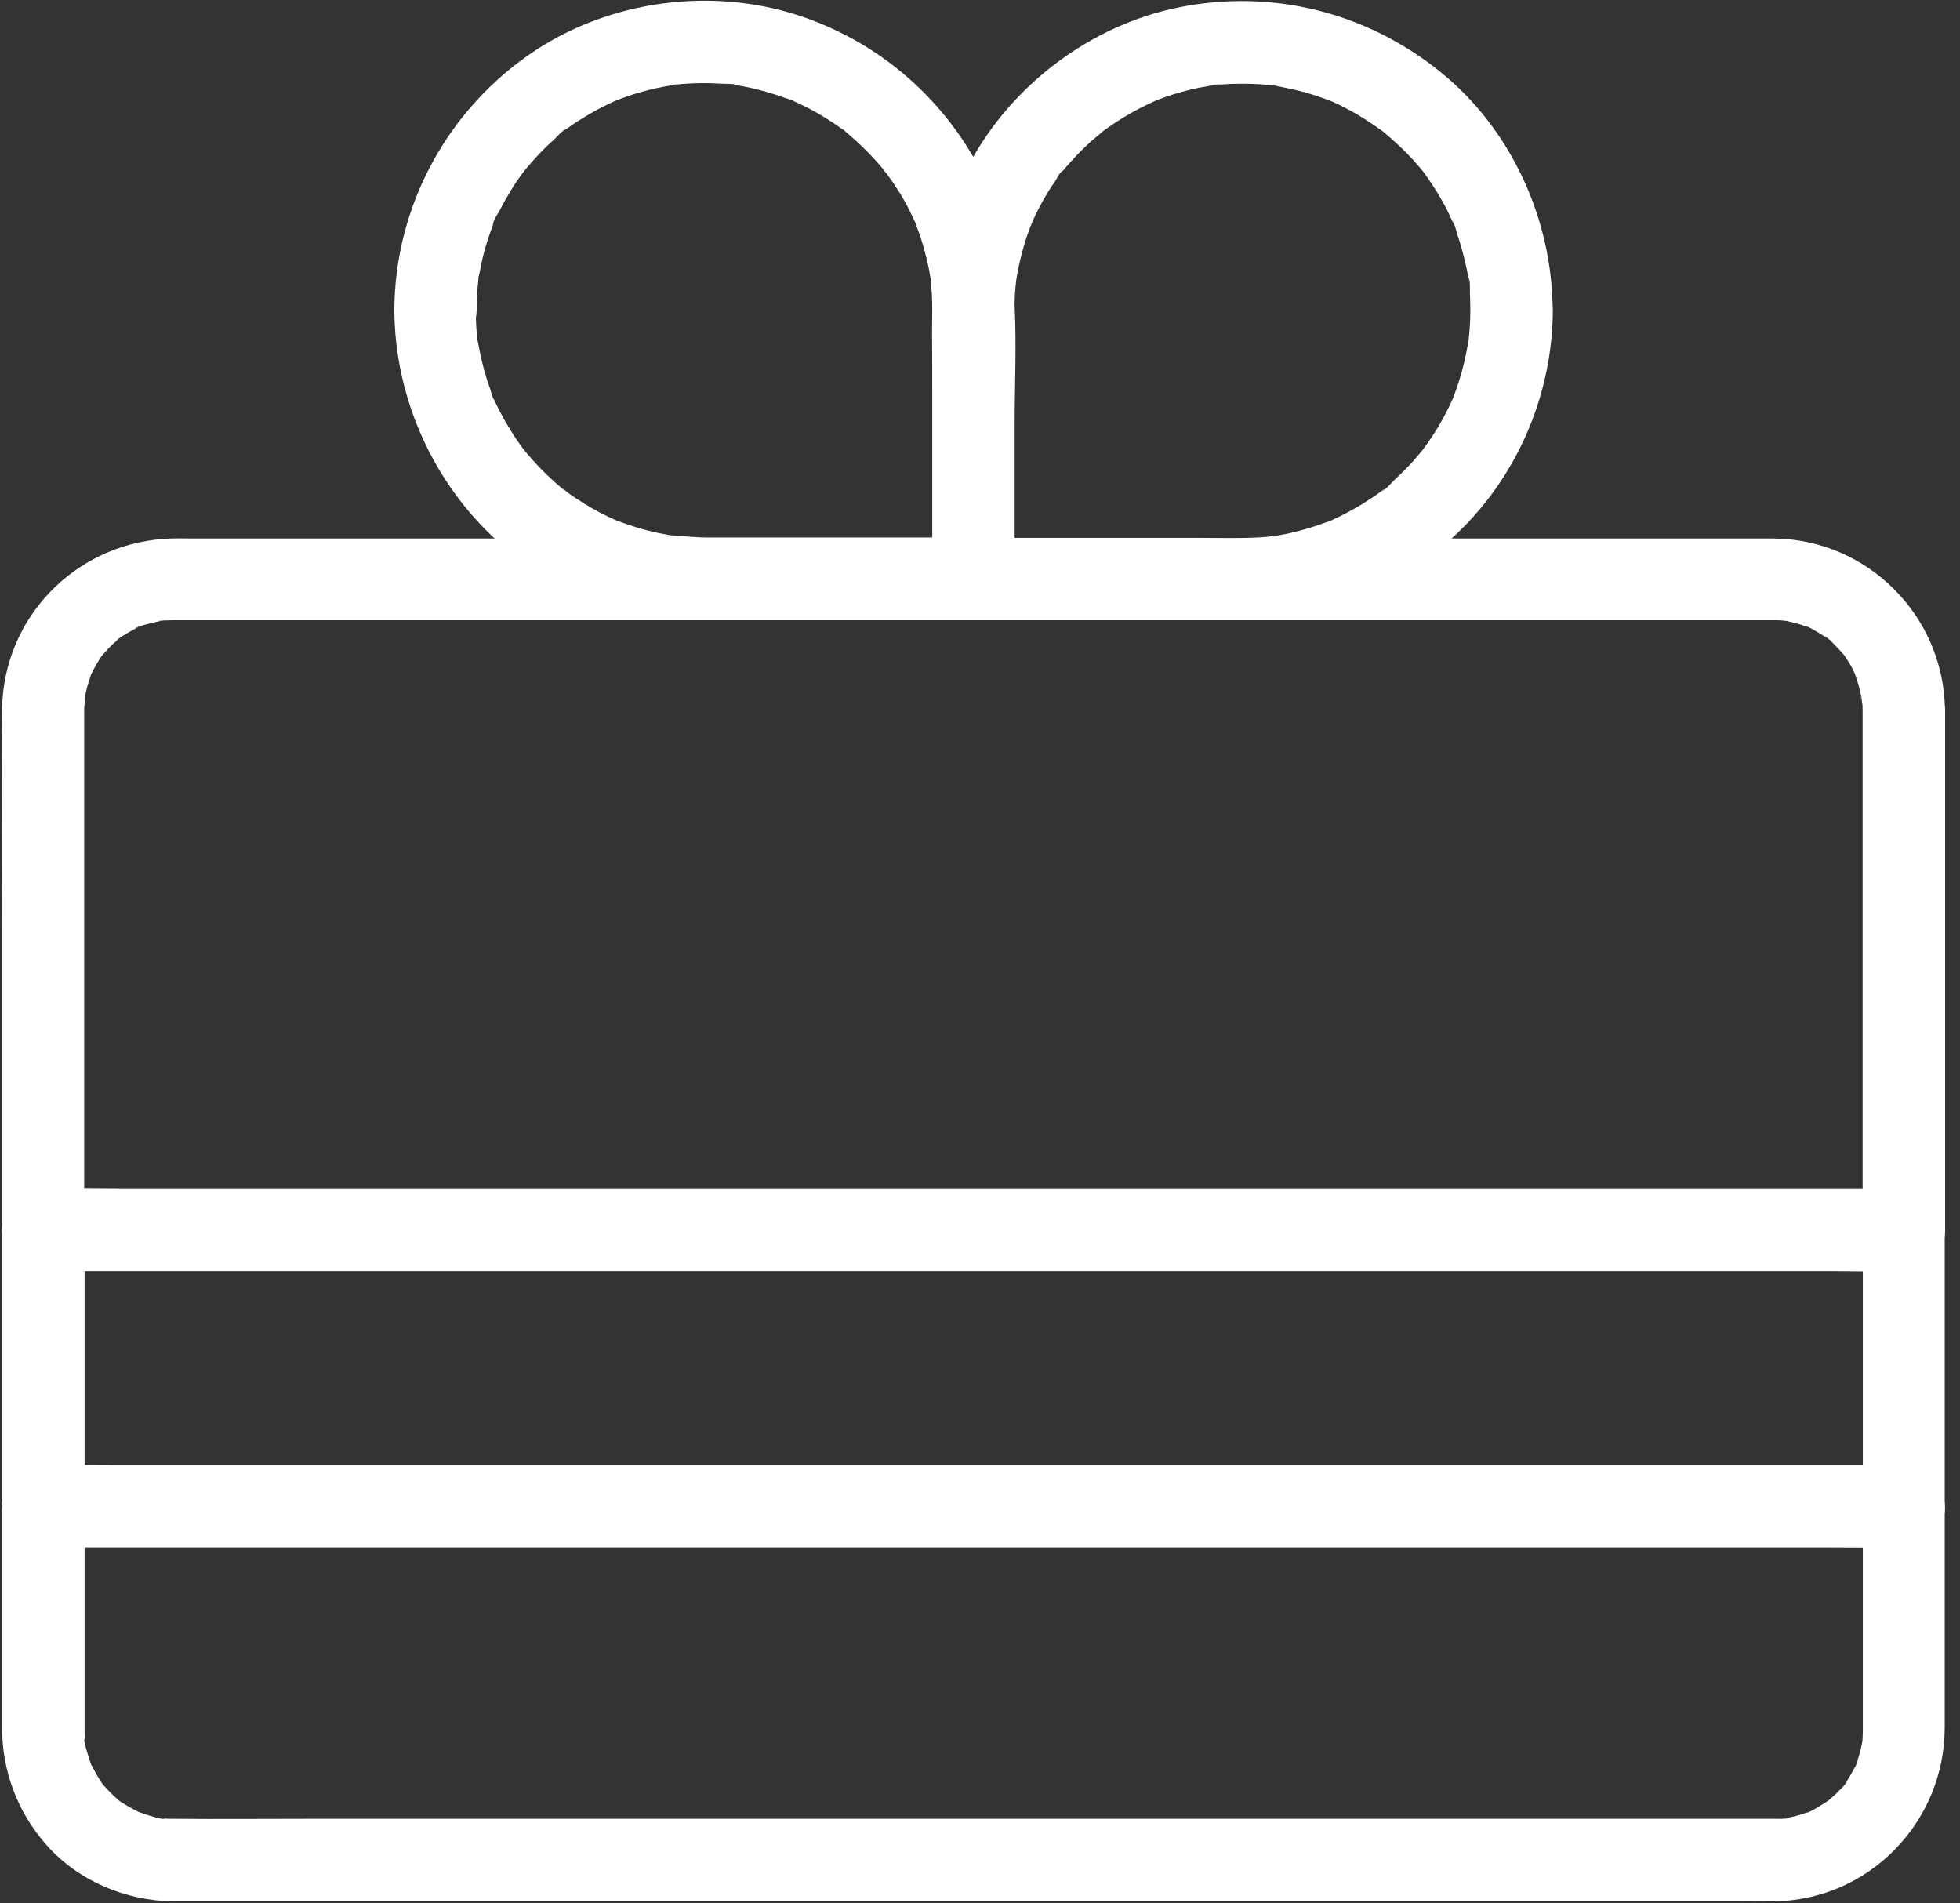
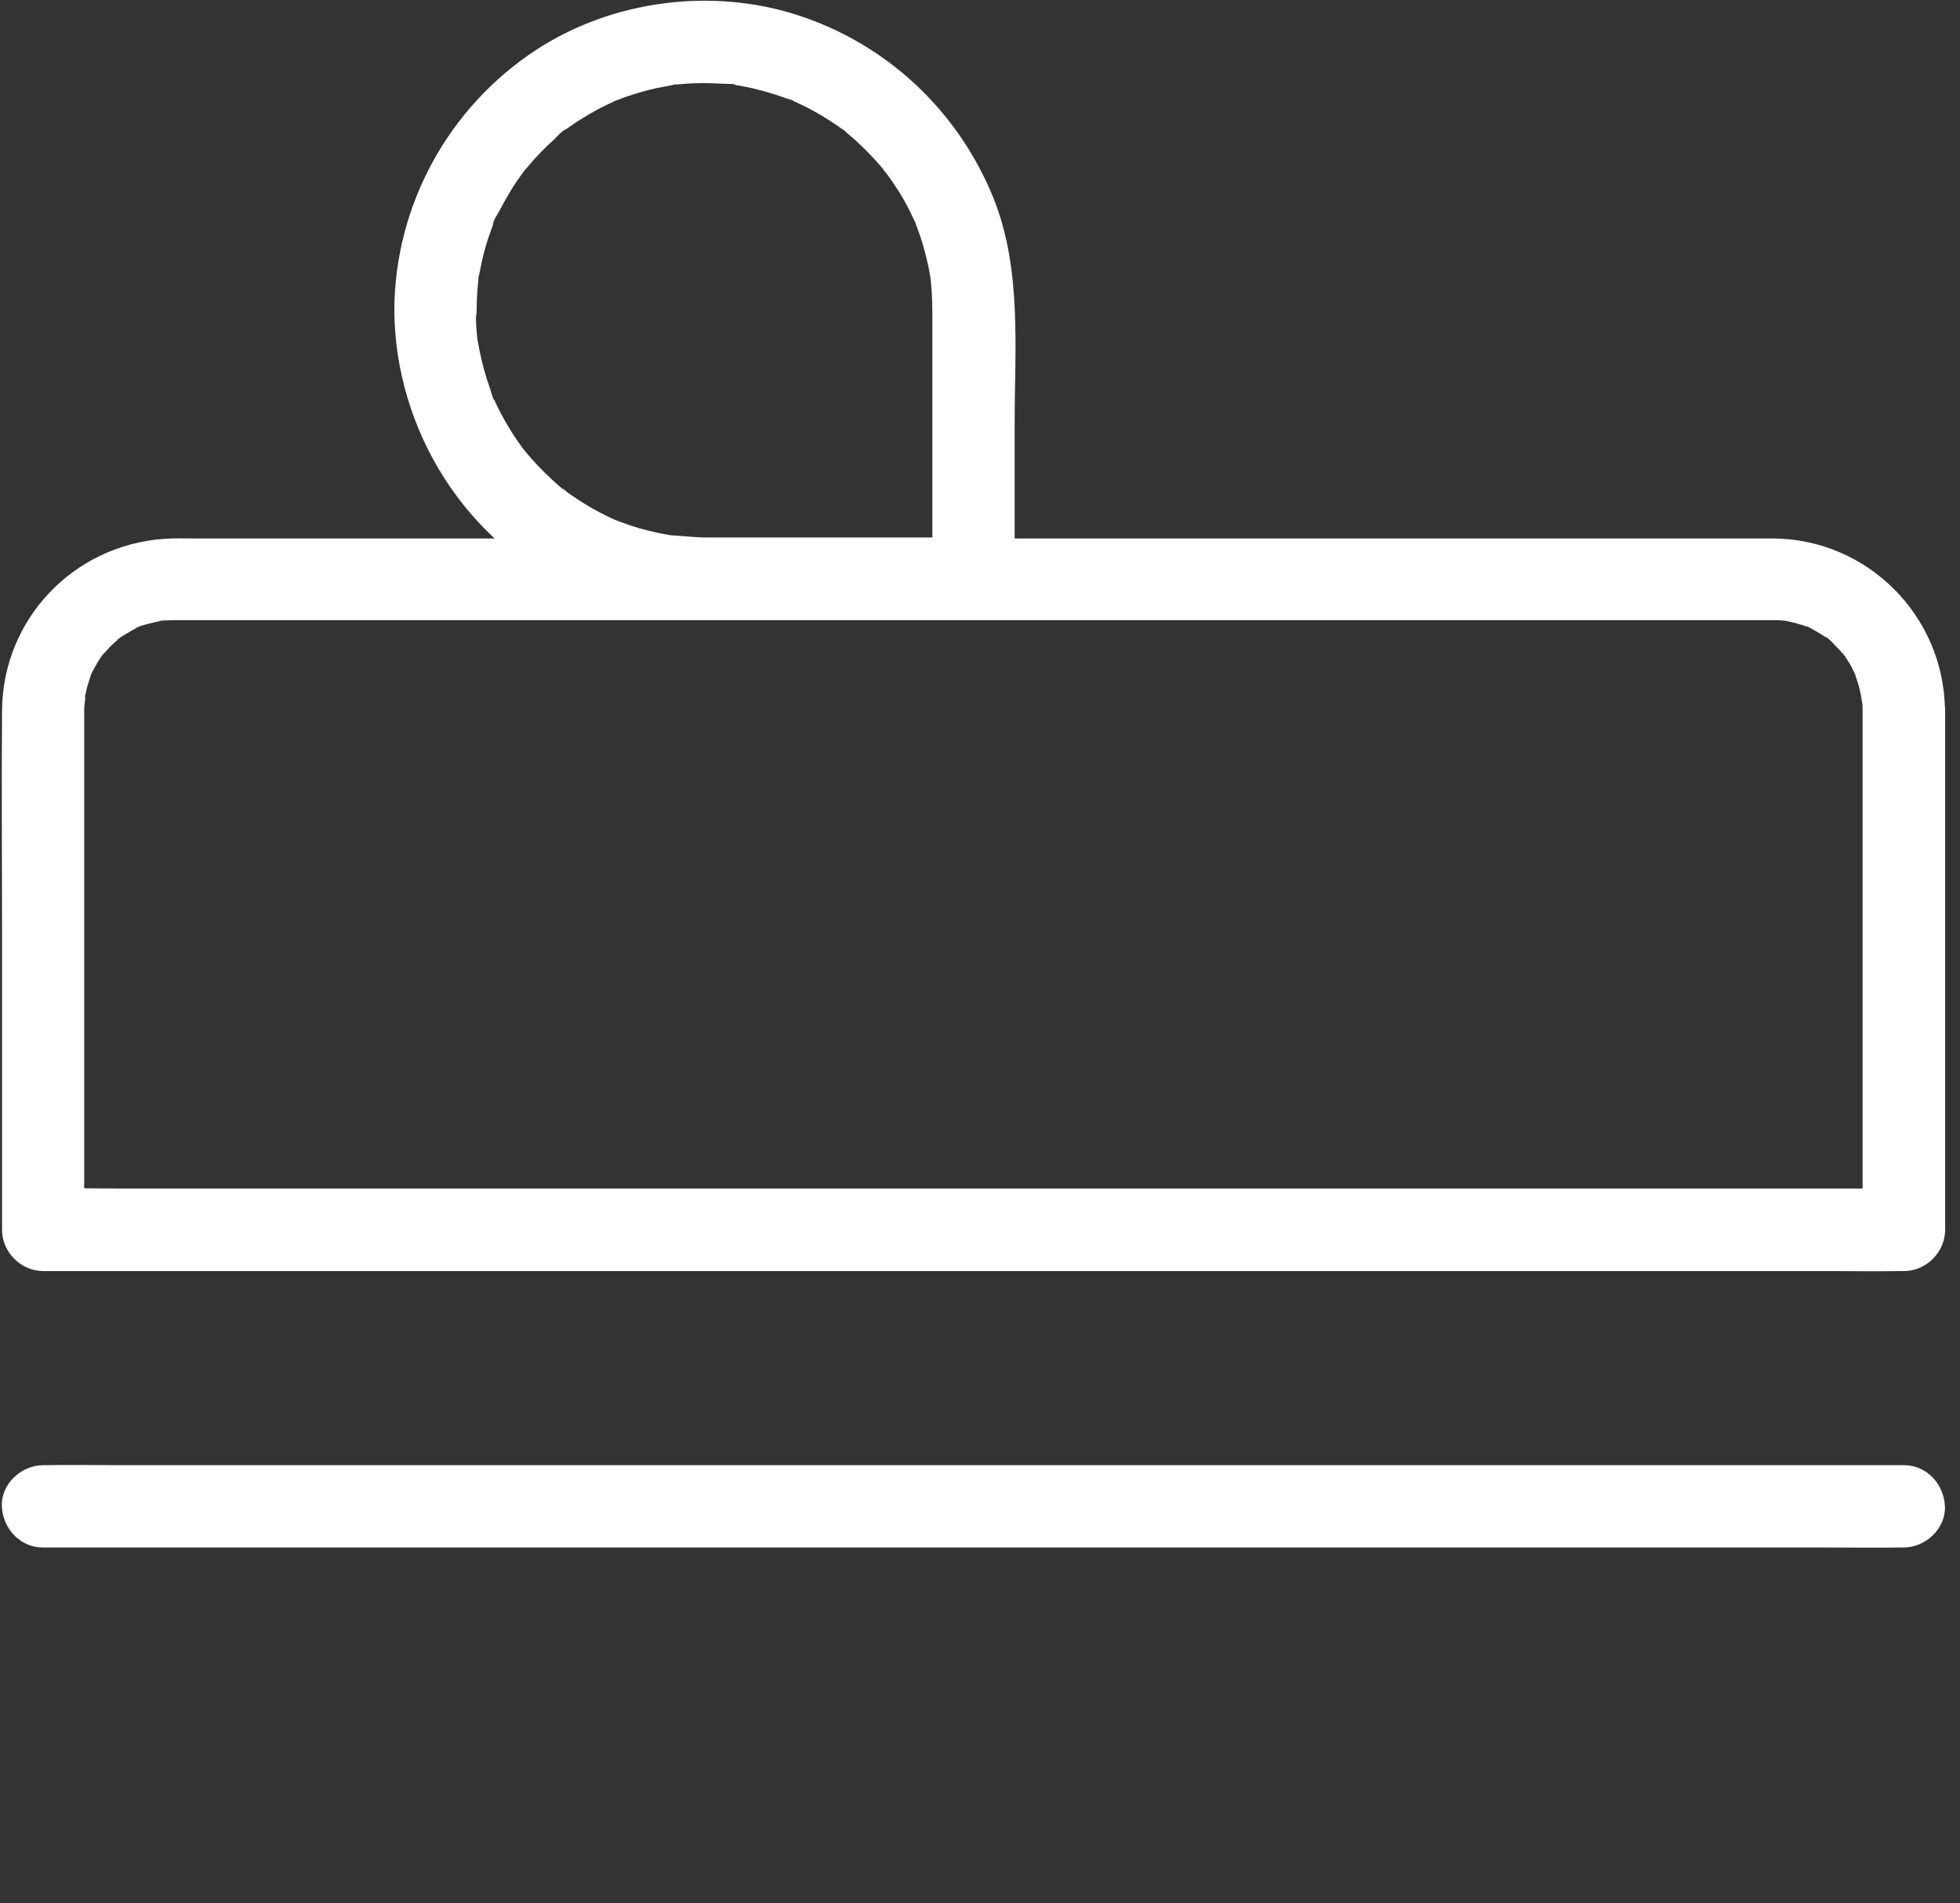
<svg xmlns="http://www.w3.org/2000/svg" width="103px" height="100px" viewBox="0 0 103 100" version="1.1">
  <rect x="0" y="0" width="103" height="100" fill="#333333" stroke="none" />
  <title>noun_Gift Card_2226003</title>
  <desc>Created with Sketch.</desc>
  <g id="Page-1" stroke="none" stroke-width="1" fill="none" fill-rule="evenodd">
    <g id="CC_Overview_currentview-3boxes" transform="translate(-233, -2888)" fill="#FFFFFF" fill-rule="nonzero">
      <g id="Group-10" transform="translate(0, 590)">
        <g id="noun_Gift-Card_2226003" transform="translate(233, 2298)">
          <g id="Group" transform="translate(0, 62.407)">
            <path d="M100.045,14.58 C99.169,14.58 98.304,14.58 97.428,14.58 C95.059,14.58 92.68,14.58 90.311,14.58 C86.807,14.58 83.292,14.58 79.787,14.58 C75.504,14.58 71.232,14.58 66.949,14.58 C62.266,14.58 57.572,14.58 52.889,14.58 C48.151,14.58 43.425,14.58 38.688,14.58 C34.275,14.58 29.862,14.58 25.449,14.58 C21.718,14.58 17.997,14.58 14.266,14.58 C11.594,14.58 8.923,14.58 6.251,14.58 C4.975,14.58 3.699,14.558 2.423,14.58 C2.369,14.58 2.315,14.58 2.26,14.58 C1.125,14.58 0.043,15.575 0.097,16.743 C0.151,17.911 1.049,18.906 2.26,18.906 C3.137,18.906 4.002,18.906 4.878,18.906 C7.247,18.906 9.626,18.906 11.995,18.906 C15.499,18.906 19.014,18.906 22.518,18.906 C26.801,18.906 31.073,18.906 35.356,18.906 C40.04,18.906 44.734,18.906 49.417,18.906 C54.154,18.906 58.881,18.906 63.618,18.906 C68.031,18.906 72.444,18.906 76.856,18.906 C80.588,18.906 84.308,18.906 88.04,18.906 C90.711,18.906 93.383,18.906 96.054,18.906 C97.33,18.906 98.607,18.927 99.883,18.906 C99.937,18.906 99.991,18.906 100.045,18.906 C101.181,18.906 102.262,17.911 102.208,16.743 C102.154,15.575 101.257,14.58 100.045,14.58 L100.045,14.58 Z" id="Path" />
-             <path d="M0.108,2.217 C0.108,3.84 0.108,5.473 0.108,7.095 C0.108,10.513 0.108,13.931 0.108,17.348 C0.108,20.366 0.108,23.373 0.108,26.39 C0.108,27.061 0.108,27.731 0.108,28.402 C0.119,30.673 0.919,32.793 2.412,34.502 C4.078,36.416 6.608,37.476 9.118,37.498 C9.301,37.498 9.496,37.498 9.68,37.498 C10.87,37.498 12.07,37.498 13.26,37.498 C15.369,37.498 17.478,37.498 19.576,37.498 C22.378,37.498 25.179,37.498 27.991,37.498 C31.279,37.498 34.567,37.498 37.844,37.498 C41.392,37.498 44.95,37.498 48.498,37.498 C52.099,37.498 55.712,37.498 59.313,37.498 C62.753,37.498 66.203,37.498 69.642,37.498 C72.703,37.498 75.775,37.498 78.836,37.498 C81.312,37.498 83.778,37.498 86.255,37.498 C87.921,37.498 89.586,37.498 91.252,37.498 C91.901,37.498 92.539,37.509 93.188,37.498 C98.196,37.455 102.187,33.356 102.197,28.37 C102.197,26.347 102.197,24.324 102.197,22.302 C102.197,18.808 102.197,15.315 102.197,11.822 C102.197,9.042 102.197,6.251 102.197,3.472 C102.197,3.05 102.197,2.628 102.197,2.206 C102.197,1.038 101.202,0.043 100.034,0.043 C99.158,0.043 98.293,0.043 97.417,0.043 C95.048,0.043 92.669,0.043 90.3,0.043 C86.796,0.043 83.281,0.043 79.777,0.043 C75.494,0.043 71.221,0.043 66.938,0.043 C62.255,0.043 57.561,0.043 52.878,0.043 C48.141,0.043 43.414,0.043 38.677,0.043 C34.264,0.043 29.851,0.043 25.439,0.043 C21.707,0.043 17.986,0.043 14.255,0.043 C11.584,0.043 8.912,0.043 6.241,0.043 C4.964,0.043 3.688,0.022 2.412,0.043 C2.358,0.043 2.304,0.043 2.25,0.043 C1.136,0.054 0.054,1.049 0.108,2.217 C0.162,3.385 1.06,4.38 2.271,4.38 C3.147,4.38 4.013,4.38 4.889,4.38 C7.257,4.38 9.637,4.38 12.005,4.38 C15.51,4.38 19.025,4.38 22.529,4.38 C26.812,4.38 31.084,4.38 35.367,4.38 C40.051,4.38 44.745,4.38 49.428,4.38 C54.165,4.38 58.891,4.38 63.629,4.38 C68.042,4.38 72.454,4.38 76.867,4.38 C80.599,4.38 84.319,4.38 88.051,4.38 C90.722,4.38 93.394,4.38 96.065,4.38 C97.341,4.38 98.617,4.413 99.894,4.38 C99.948,4.38 100.002,4.38 100.056,4.38 C99.331,3.656 98.617,2.942 97.893,2.217 C97.893,7.192 97.893,12.168 97.893,17.143 C97.893,20.15 97.893,23.167 97.893,26.174 C97.893,26.899 97.893,27.623 97.893,28.337 C97.893,28.391 97.893,28.434 97.893,28.489 C97.893,28.543 97.893,28.597 97.893,28.651 C97.893,28.802 97.871,28.954 97.871,29.094 C97.85,29.332 97.85,29.289 97.893,28.954 C97.882,29.051 97.86,29.148 97.839,29.246 C97.785,29.527 97.709,29.808 97.622,30.078 C97.612,30.122 97.514,30.468 97.471,30.479 C97.503,30.392 97.547,30.306 97.579,30.219 C97.536,30.306 97.503,30.392 97.46,30.479 C97.33,30.727 97.19,30.976 97.038,31.203 C97.017,31.247 96.984,31.279 96.963,31.322 C96.822,31.506 96.855,31.474 97.049,31.225 C97.071,31.279 96.725,31.603 96.681,31.647 C96.487,31.852 96.281,32.036 96.065,32.22 C95.697,32.544 96.465,31.96 96.054,32.22 C95.935,32.296 95.827,32.382 95.697,32.447 C95.632,32.49 94.983,32.891 94.951,32.847 C95.037,32.815 95.124,32.772 95.211,32.739 C95.124,32.772 95.037,32.804 94.94,32.836 C94.756,32.901 94.572,32.955 94.389,33.009 C94.248,33.042 94.107,33.074 93.967,33.107 C93.923,33.118 93.869,33.128 93.826,33.128 C93.588,33.161 93.631,33.161 93.967,33.118 C93.945,33.183 93.307,33.161 93.22,33.161 C93.21,33.161 93.199,33.161 93.188,33.161 C92.961,33.161 92.734,33.161 92.507,33.161 C91.274,33.161 90.041,33.161 88.808,33.161 C83.887,33.161 78.976,33.161 74.055,33.161 C67.274,33.161 60.492,33.161 53.711,33.161 C46.767,33.161 39.823,33.161 32.869,33.161 C27.353,33.161 21.826,33.161 16.31,33.161 C13.92,33.161 11.53,33.183 9.139,33.161 C9.128,33.161 9.128,33.161 9.118,33.161 C8.966,33.161 8.815,33.161 8.663,33.15 C8.609,33.15 8.566,33.139 8.512,33.139 C8.274,33.118 8.317,33.118 8.653,33.161 C8.598,33.237 7.766,32.966 7.668,32.934 C7.528,32.891 7.398,32.836 7.257,32.793 C6.792,32.631 7.69,33.02 7.247,32.782 C6.998,32.653 6.749,32.523 6.511,32.371 C6.479,32.35 6.154,32.155 6.165,32.133 C6.241,32.188 6.306,32.242 6.381,32.306 C6.306,32.252 6.241,32.188 6.165,32.123 C5.916,31.906 5.689,31.679 5.473,31.43 C5.44,31.398 5.408,31.355 5.386,31.322 C5.246,31.138 5.267,31.182 5.462,31.43 C5.44,31.441 5.246,31.117 5.224,31.084 C5.073,30.846 4.943,30.598 4.813,30.349 C4.575,29.916 4.964,30.814 4.802,30.338 C4.759,30.197 4.705,30.068 4.662,29.927 C4.629,29.819 4.359,28.986 4.434,28.943 C4.445,29.04 4.456,29.127 4.478,29.224 C4.467,29.127 4.456,29.029 4.456,28.932 C4.445,28.781 4.445,28.629 4.445,28.478 C4.445,28.467 4.445,28.467 4.445,28.456 C4.445,28.391 4.445,28.337 4.445,28.272 C4.445,26.185 4.445,24.097 4.445,22.01 C4.445,15.813 4.445,9.626 4.445,3.429 C4.445,3.018 4.445,2.596 4.445,2.185 C4.445,1.049 3.45,-0.032 2.282,0.022 C1.103,0.097 0.108,0.995 0.108,2.217 Z" id="Path" />
          </g>
          <path d="M97.882,37.293 C97.882,40.375 97.882,43.468 97.882,46.551 C97.882,51.45 97.882,56.35 97.882,61.238 C97.882,62.363 97.882,63.488 97.882,64.613 C98.607,63.888 99.321,63.174 100.045,62.45 C99.169,62.45 98.304,62.45 97.428,62.45 C95.059,62.45 92.68,62.45 90.311,62.45 C86.807,62.45 83.292,62.45 79.787,62.45 C75.504,62.45 71.232,62.45 66.949,62.45 C62.266,62.45 57.572,62.45 52.889,62.45 C48.151,62.45 43.425,62.45 38.688,62.45 C34.275,62.45 29.862,62.45 25.449,62.45 C21.718,62.45 17.997,62.45 14.266,62.45 C11.594,62.45 8.923,62.45 6.251,62.45 C4.975,62.45 3.699,62.417 2.423,62.45 C2.369,62.45 2.315,62.45 2.26,62.45 C2.985,63.174 3.699,63.888 4.424,64.613 C4.424,60.946 4.424,57.291 4.424,53.624 C4.424,48.627 4.424,43.62 4.424,38.623 C4.424,38.19 4.424,37.768 4.424,37.336 C4.424,37.314 4.424,37.303 4.424,37.282 C4.424,37.044 4.489,36.773 4.467,36.535 C4.521,37.022 4.434,36.763 4.478,36.535 C4.51,36.395 4.543,36.254 4.575,36.114 C4.64,35.886 4.716,35.659 4.791,35.432 C4.932,35.032 4.748,35.562 4.737,35.551 C4.726,35.54 4.91,35.194 4.921,35.173 C5.029,34.967 5.148,34.762 5.278,34.567 C5.3,34.535 5.429,34.329 5.44,34.34 C5.246,34.589 5.213,34.621 5.365,34.448 C5.408,34.394 5.451,34.34 5.505,34.286 C5.657,34.113 5.819,33.94 5.992,33.788 C6.078,33.713 6.165,33.637 6.251,33.561 C6.565,33.291 6.143,33.648 6.143,33.637 C6.132,33.583 6.662,33.291 6.727,33.247 C6.846,33.172 6.976,33.107 7.095,33.042 C7.16,33.009 7.225,32.977 7.29,32.945 C7.441,32.88 7.376,32.901 7.095,33.02 C7.117,32.945 7.701,32.804 7.776,32.782 C8.014,32.717 8.242,32.674 8.48,32.62 C8.901,32.534 8.339,32.642 8.339,32.631 C8.35,32.598 8.75,32.598 8.782,32.598 C8.88,32.598 8.988,32.588 9.085,32.588 C9.204,32.588 9.323,32.588 9.453,32.588 C11.703,32.588 13.963,32.588 16.213,32.588 C20.626,32.588 25.049,32.588 29.462,32.588 C35.054,32.588 40.635,32.588 46.226,32.588 C52.11,32.588 57.994,32.588 63.867,32.588 C69.037,32.588 74.196,32.588 79.366,32.588 C82.924,32.588 86.482,32.588 90.041,32.588 C90.917,32.588 91.793,32.588 92.669,32.588 C92.831,32.588 92.983,32.588 93.145,32.588 C93.156,32.588 93.166,32.588 93.166,32.588 C93.318,32.588 93.469,32.588 93.621,32.598 C93.707,32.609 93.837,32.631 93.913,32.62 C93.577,32.577 93.534,32.566 93.772,32.609 C93.848,32.62 93.913,32.631 93.988,32.653 C94.205,32.696 94.41,32.75 94.616,32.815 C94.756,32.858 94.886,32.912 95.027,32.955 C95.427,33.096 94.897,32.912 94.908,32.901 C94.94,32.869 95.459,33.183 95.535,33.226 C95.654,33.302 95.773,33.366 95.892,33.453 C95.935,33.475 95.968,33.507 96.011,33.529 C96.195,33.669 96.162,33.637 95.914,33.442 C95.978,33.42 96.389,33.853 96.433,33.907 C96.595,34.069 96.757,34.242 96.909,34.426 C97.179,34.74 96.822,34.318 96.833,34.318 C96.855,34.307 97.049,34.632 97.071,34.664 C97.201,34.859 97.32,35.064 97.417,35.281 C97.439,35.313 97.547,35.53 97.536,35.54 C97.503,35.454 97.46,35.367 97.428,35.281 C97.46,35.367 97.493,35.454 97.525,35.551 C97.601,35.778 97.677,36.005 97.731,36.243 C97.752,36.341 97.774,36.427 97.795,36.525 C97.817,36.644 97.774,36.979 97.828,36.676 C97.882,36.341 97.828,36.741 97.839,36.827 C97.882,36.99 97.882,37.141 97.882,37.293 C97.893,38.428 98.866,39.51 100.045,39.456 C101.202,39.402 102.219,38.504 102.208,37.293 C102.154,32.361 98.142,28.337 93.21,28.294 C92.777,28.294 92.344,28.294 91.912,28.294 C88.97,28.294 86.017,28.294 83.075,28.294 C78.176,28.294 73.276,28.294 68.377,28.294 C62.515,28.294 56.653,28.294 50.79,28.294 C44.982,28.294 39.174,28.294 33.366,28.294 C28.521,28.294 23.676,28.294 18.83,28.294 C15.975,28.294 13.109,28.294 10.253,28.294 C9.702,28.294 9.15,28.272 8.598,28.315 C3.85,28.662 0.151,32.534 0.108,37.314 C0.076,41.251 0.108,45.188 0.108,49.125 C0.108,54.003 0.108,58.881 0.108,63.759 C0.108,64.051 0.108,64.332 0.108,64.624 C0.108,65.792 1.103,66.787 2.271,66.787 C3.147,66.787 4.013,66.787 4.889,66.787 C7.257,66.787 9.637,66.787 12.005,66.787 C15.51,66.787 19.025,66.787 22.529,66.787 C26.812,66.787 31.084,66.787 35.367,66.787 C40.051,66.787 44.745,66.787 49.428,66.787 C54.165,66.787 58.891,66.787 63.629,66.787 C68.042,66.787 72.454,66.787 76.867,66.787 C80.599,66.787 84.319,66.787 88.051,66.787 C90.722,66.787 93.394,66.787 96.065,66.787 C97.341,66.787 98.617,66.809 99.894,66.787 C99.948,66.787 100.002,66.787 100.056,66.787 C101.224,66.787 102.219,65.792 102.219,64.624 C102.219,61.541 102.219,58.448 102.219,55.366 C102.219,50.466 102.219,45.567 102.219,40.678 C102.219,39.553 102.219,38.428 102.219,37.303 C102.219,36.168 101.224,35.086 100.056,35.14 C98.877,35.183 97.882,36.081 97.882,37.293 Z" id="Path" />
-           <path d="M77.267,16.299 C77.267,16.656 77.256,17.002 77.224,17.359 C77.213,17.511 77.202,17.662 77.181,17.803 C77.181,17.846 77.181,18.041 77.148,18.095 C77.192,18.019 77.213,17.651 77.159,17.965 C77.04,18.668 76.889,19.349 76.672,20.031 C76.575,20.334 76.467,20.626 76.359,20.918 C76.229,21.274 76.532,20.539 76.326,20.993 C76.251,21.166 76.164,21.339 76.078,21.512 C75.775,22.129 75.418,22.724 75.018,23.286 C74.931,23.405 74.855,23.513 74.769,23.632 C74.553,23.935 75.039,23.319 74.715,23.697 C74.488,23.968 74.261,24.238 74.012,24.498 C73.785,24.735 73.547,24.973 73.309,25.19 C73.179,25.309 72.725,25.839 72.552,25.839 C72.638,25.839 72.898,25.579 72.649,25.763 C72.595,25.806 72.53,25.85 72.476,25.893 C72.346,25.99 72.206,26.087 72.065,26.174 C71.773,26.369 71.47,26.563 71.156,26.736 C70.886,26.888 70.616,27.028 70.334,27.169 C70.183,27.245 70.032,27.299 69.88,27.375 C69.664,27.483 70.075,27.288 70.064,27.299 C70.032,27.342 69.794,27.407 69.729,27.429 C69.091,27.667 68.442,27.861 67.782,28.013 C67.62,28.045 67.447,28.088 67.274,28.11 C67.155,28.132 66.679,28.261 66.982,28.164 C67.274,28.067 66.809,28.186 66.679,28.197 C66.484,28.218 66.279,28.229 66.084,28.24 C65.078,28.294 64.072,28.261 63.066,28.261 C60.644,28.261 58.221,28.261 55.809,28.261 C54.252,28.261 52.705,28.261 51.147,28.261 C51.872,28.986 52.586,29.7 53.311,30.425 C53.311,27.926 53.311,25.428 53.311,22.929 C53.311,21.145 53.311,19.371 53.311,17.586 C53.311,16.754 53.289,15.91 53.365,15.077 C53.375,14.98 53.386,14.882 53.397,14.774 C53.44,14.255 53.311,15.272 53.397,14.763 C53.44,14.525 53.473,14.277 53.527,14.039 C53.635,13.52 53.776,13 53.938,12.492 C54.014,12.265 54.1,12.038 54.187,11.811 C54.208,11.757 54.414,11.356 54.241,11.67 C54.068,11.984 54.284,11.584 54.306,11.53 C54.522,11.054 54.771,10.589 55.041,10.145 C55.16,9.94 55.29,9.745 55.43,9.55 C55.517,9.431 55.701,9.02 55.841,8.977 C55.787,9.053 55.733,9.118 55.679,9.193 C55.733,9.118 55.798,9.042 55.852,8.977 C55.917,8.901 55.971,8.836 56.036,8.761 C56.22,8.544 56.415,8.339 56.609,8.133 C56.955,7.776 57.312,7.43 57.702,7.117 C57.788,7.041 57.886,6.965 57.972,6.89 C58.351,6.565 57.572,7.171 57.983,6.879 C58.199,6.727 58.405,6.576 58.621,6.435 C59.043,6.165 59.475,5.905 59.919,5.678 C60.135,5.57 60.352,5.462 60.568,5.365 C60.622,5.343 60.763,5.256 60.827,5.246 C60.535,5.365 60.492,5.386 60.708,5.3 C60.795,5.267 60.892,5.235 60.979,5.192 C61.433,5.018 61.898,4.878 62.363,4.759 C62.601,4.694 62.839,4.64 63.077,4.597 C63.196,4.575 63.315,4.553 63.445,4.532 C63.521,4.521 63.585,4.51 63.661,4.499 C63.899,4.467 63.856,4.467 63.531,4.51 C63.704,4.424 64.083,4.445 64.278,4.434 C64.526,4.413 64.775,4.402 65.035,4.402 C65.586,4.391 66.149,4.413 66.7,4.467 C66.809,4.478 67.046,4.467 67.144,4.521 C67.122,4.51 66.614,4.434 67.014,4.51 C67.252,4.553 67.501,4.597 67.739,4.651 C68.258,4.759 68.777,4.9 69.285,5.073 C69.512,5.148 69.74,5.235 69.967,5.321 C70.443,5.494 69.523,5.116 69.978,5.321 C70.086,5.375 70.194,5.419 70.302,5.473 C70.778,5.7 71.232,5.949 71.676,6.23 C71.914,6.381 72.151,6.533 72.389,6.706 C72.487,6.771 72.584,6.846 72.681,6.911 C73.06,7.182 72.368,6.641 72.692,6.922 C73.125,7.29 73.547,7.658 73.947,8.069 C74.142,8.274 74.336,8.48 74.52,8.696 C74.617,8.804 74.704,8.912 74.791,9.02 C75.115,9.399 74.509,8.631 74.801,9.031 C75.137,9.496 75.45,9.961 75.731,10.459 C75.872,10.708 76.013,10.956 76.132,11.216 C76.186,11.324 76.24,11.432 76.283,11.54 C76.316,11.605 76.348,11.67 76.37,11.735 C76.467,11.951 76.445,11.908 76.316,11.616 C76.445,11.713 76.564,12.276 76.618,12.427 C76.716,12.698 76.791,12.979 76.867,13.26 C76.943,13.541 77.008,13.822 77.073,14.114 C77.094,14.212 77.116,14.309 77.127,14.407 C77.148,14.504 77.159,14.601 77.181,14.699 C77.213,14.936 77.213,14.893 77.17,14.569 C77.278,14.763 77.235,15.164 77.246,15.391 C77.256,15.639 77.267,15.964 77.267,16.299 C77.278,17.435 78.262,18.516 79.43,18.462 C80.599,18.408 81.604,17.511 81.594,16.299 C81.572,11.54 79.441,6.825 75.731,3.807 C71.838,0.649 66.863,-0.606 61.941,0.389 C57.334,1.32 53.192,4.434 50.964,8.566 C49.785,10.751 49.125,13.174 49.017,15.661 C48.941,17.359 49.006,19.079 49.006,20.777 C49.006,23.989 49.006,27.201 49.006,30.403 C49.006,31.571 50.001,32.566 51.169,32.566 C55.03,32.566 58.891,32.566 62.742,32.566 C65.392,32.566 68.02,32.588 70.562,31.701 C73.579,30.641 76.218,28.77 78.176,26.25 C80.382,23.394 81.583,19.901 81.604,16.288 C81.615,15.153 80.609,14.071 79.441,14.125 C78.252,14.179 77.278,15.077 77.267,16.299 Z" id="Path" />
          <path d="M20.723,16.299 C20.755,22.583 24.498,28.597 30.306,31.128 C31.939,31.841 33.561,32.274 35.324,32.48 C36.438,32.609 37.563,32.577 38.677,32.577 C41.175,32.577 43.685,32.577 46.183,32.577 C47.838,32.577 49.493,32.577 51.158,32.577 C52.326,32.577 53.321,31.582 53.321,30.414 C53.321,27.688 53.321,24.973 53.321,22.248 C53.321,18.3 53.711,14.125 52.197,10.383 C50.347,5.83 46.626,2.325 41.932,0.8 C37.39,-0.671 32.166,0.011 28.164,2.628 C23.567,5.646 20.744,10.783 20.723,16.299 C20.712,17.435 21.718,18.516 22.886,18.462 C24.065,18.408 25.038,17.511 25.049,16.299 C25.049,15.769 25.082,15.239 25.136,14.72 C25.179,14.331 25.028,14.634 25.125,14.774 C25.092,14.72 25.19,14.396 25.201,14.342 C25.244,14.082 25.309,13.812 25.363,13.552 C25.482,13.055 25.633,12.568 25.806,12.092 C25.839,12.005 25.871,11.908 25.904,11.822 C25.925,11.778 25.936,11.735 25.958,11.692 C26.044,11.475 26.033,11.519 25.904,11.811 C25.893,11.605 26.185,11.205 26.271,11.032 C26.488,10.61 26.726,10.199 26.974,9.799 C27.104,9.604 27.234,9.399 27.375,9.215 C27.439,9.118 27.515,9.031 27.58,8.934 C27.677,8.804 27.634,8.858 27.461,9.096 C27.515,9.02 27.58,8.945 27.634,8.88 C27.937,8.512 28.251,8.166 28.586,7.831 C28.748,7.668 28.921,7.506 29.105,7.344 C29.213,7.247 29.603,6.792 29.754,6.792 C29.678,6.846 29.613,6.9 29.538,6.954 C29.613,6.9 29.689,6.836 29.765,6.781 C29.84,6.727 29.916,6.673 29.992,6.619 C30.187,6.479 30.381,6.349 30.587,6.23 C31.03,5.949 31.484,5.7 31.96,5.473 C32.09,5.408 32.22,5.354 32.35,5.289 C32.782,5.083 31.993,5.408 32.296,5.311 C32.523,5.235 32.739,5.137 32.966,5.062 C33.475,4.889 33.983,4.748 34.502,4.629 C34.762,4.575 35.032,4.532 35.302,4.478 C35.519,4.434 35.465,4.348 35.173,4.489 C35.281,4.434 35.497,4.445 35.616,4.434 C36.168,4.38 36.719,4.359 37.282,4.37 C37.53,4.38 37.79,4.391 38.039,4.402 C38.244,4.413 38.601,4.391 38.785,4.478 C38.417,4.294 38.482,4.434 38.72,4.478 C38.839,4.499 38.958,4.521 39.088,4.543 C39.38,4.597 39.661,4.662 39.942,4.737 C40.407,4.856 40.873,5.008 41.327,5.17 C41.392,5.192 41.694,5.267 41.727,5.321 C41.716,5.311 41.24,5.105 41.608,5.267 C41.868,5.386 42.127,5.505 42.387,5.635 C42.809,5.851 43.22,6.089 43.62,6.349 C43.814,6.479 44.02,6.608 44.204,6.749 C44.247,6.781 44.279,6.803 44.323,6.836 C44.507,6.976 44.474,6.944 44.225,6.76 C44.334,6.792 44.463,6.954 44.561,7.03 C44.939,7.344 45.307,7.69 45.653,8.047 C45.837,8.231 46.01,8.425 46.183,8.62 C46.248,8.696 46.302,8.761 46.367,8.836 C46.41,8.89 46.745,9.356 46.551,9.064 C46.356,8.761 46.616,9.15 46.637,9.183 C46.724,9.301 46.8,9.41 46.886,9.529 C47.016,9.723 47.146,9.929 47.275,10.123 C47.546,10.567 47.795,11.032 48.011,11.508 C48.011,11.519 48.141,11.735 48.13,11.767 C48.097,11.681 48.054,11.594 48.022,11.519 C48.054,11.605 48.097,11.692 48.13,11.789 C48.216,12.016 48.303,12.243 48.379,12.47 C48.541,12.979 48.681,13.498 48.79,14.017 C48.844,14.255 48.876,14.504 48.919,14.742 C49.006,15.239 48.887,14.352 48.909,14.688 C48.919,14.807 48.93,14.936 48.941,15.055 C48.984,15.542 48.995,16.04 48.995,16.526 C48.995,18.181 48.995,19.836 48.995,21.502 C48.995,24.465 48.995,27.439 48.995,30.403 C49.72,29.678 50.434,28.964 51.158,28.24 C47.481,28.24 43.793,28.24 40.115,28.24 C39.12,28.24 38.136,28.24 37.141,28.24 C36.481,28.24 35.832,28.153 35.173,28.121 C35.227,28.121 35.692,28.207 35.302,28.132 C35.227,28.121 35.162,28.11 35.086,28.099 C34.913,28.067 34.751,28.034 34.578,28.002 C34.242,27.926 33.918,27.85 33.583,27.753 C33.258,27.656 32.934,27.548 32.62,27.429 C32.523,27.396 32.036,27.212 32.339,27.32 C32.62,27.429 32.393,27.342 32.328,27.32 C32.22,27.266 32.112,27.223 32.004,27.169 C31.398,26.888 30.825,26.553 30.273,26.185 C30.133,26.098 30.003,26.001 29.862,25.904 C29.786,25.85 29.408,25.493 29.624,25.731 C29.851,25.968 29.462,25.59 29.397,25.547 C29.256,25.428 29.116,25.298 28.975,25.168 C28.489,24.725 28.034,24.238 27.612,23.73 C27.569,23.676 27.526,23.621 27.483,23.567 C27.31,23.373 27.742,23.935 27.515,23.611 C27.407,23.459 27.288,23.308 27.18,23.146 C26.964,22.832 26.769,22.507 26.574,22.183 C26.39,21.848 26.206,21.512 26.044,21.166 C26.012,21.101 25.99,21.037 25.958,20.972 C25.936,20.928 25.914,20.885 25.904,20.842 C25.839,20.69 25.86,20.755 25.979,21.026 C25.893,20.972 25.806,20.582 25.774,20.485 C25.514,19.771 25.32,19.046 25.179,18.311 C25.157,18.214 25.146,18.116 25.125,18.019 C25.114,17.932 25.017,17.64 25.103,17.943 C25.201,18.246 25.103,17.965 25.092,17.857 C25.082,17.759 25.071,17.662 25.06,17.565 C25.017,17.143 25.006,16.71 25.006,16.278 C24.995,15.142 24.011,14.06 22.843,14.114 C21.718,14.179 20.712,15.077 20.723,16.299 Z" id="Path" />
        </g>
      </g>
    </g>
  </g>
</svg>